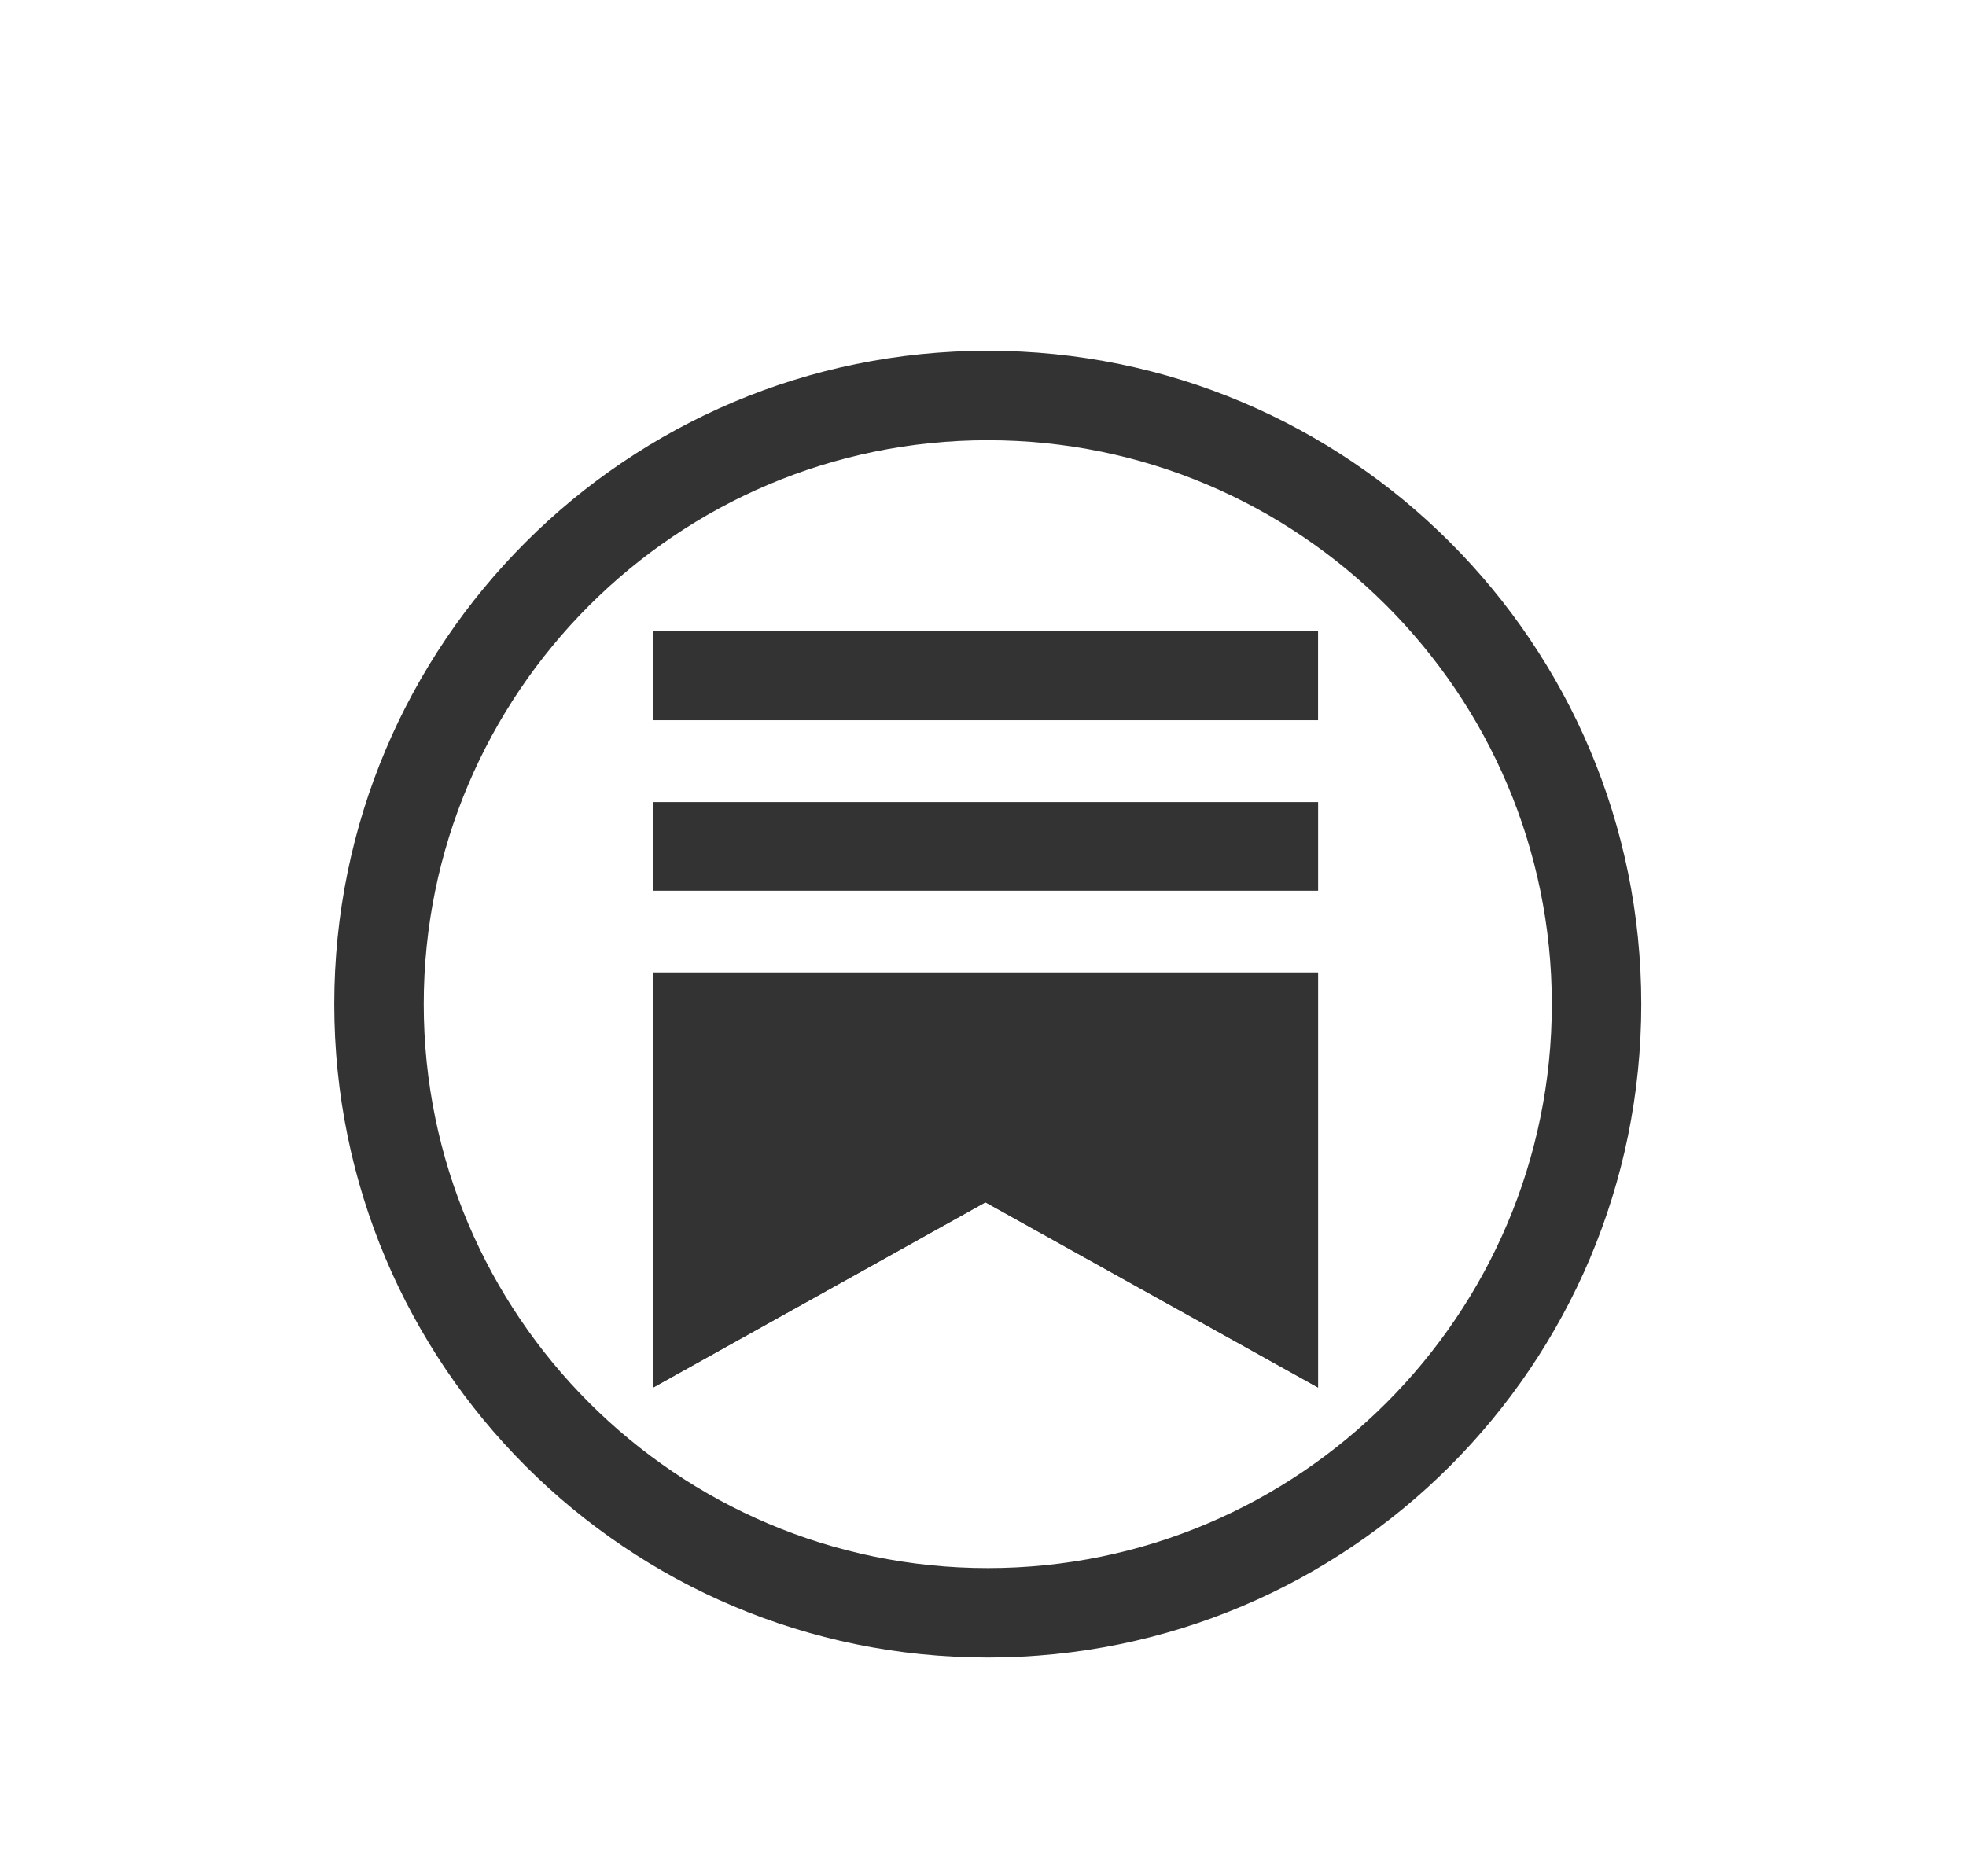
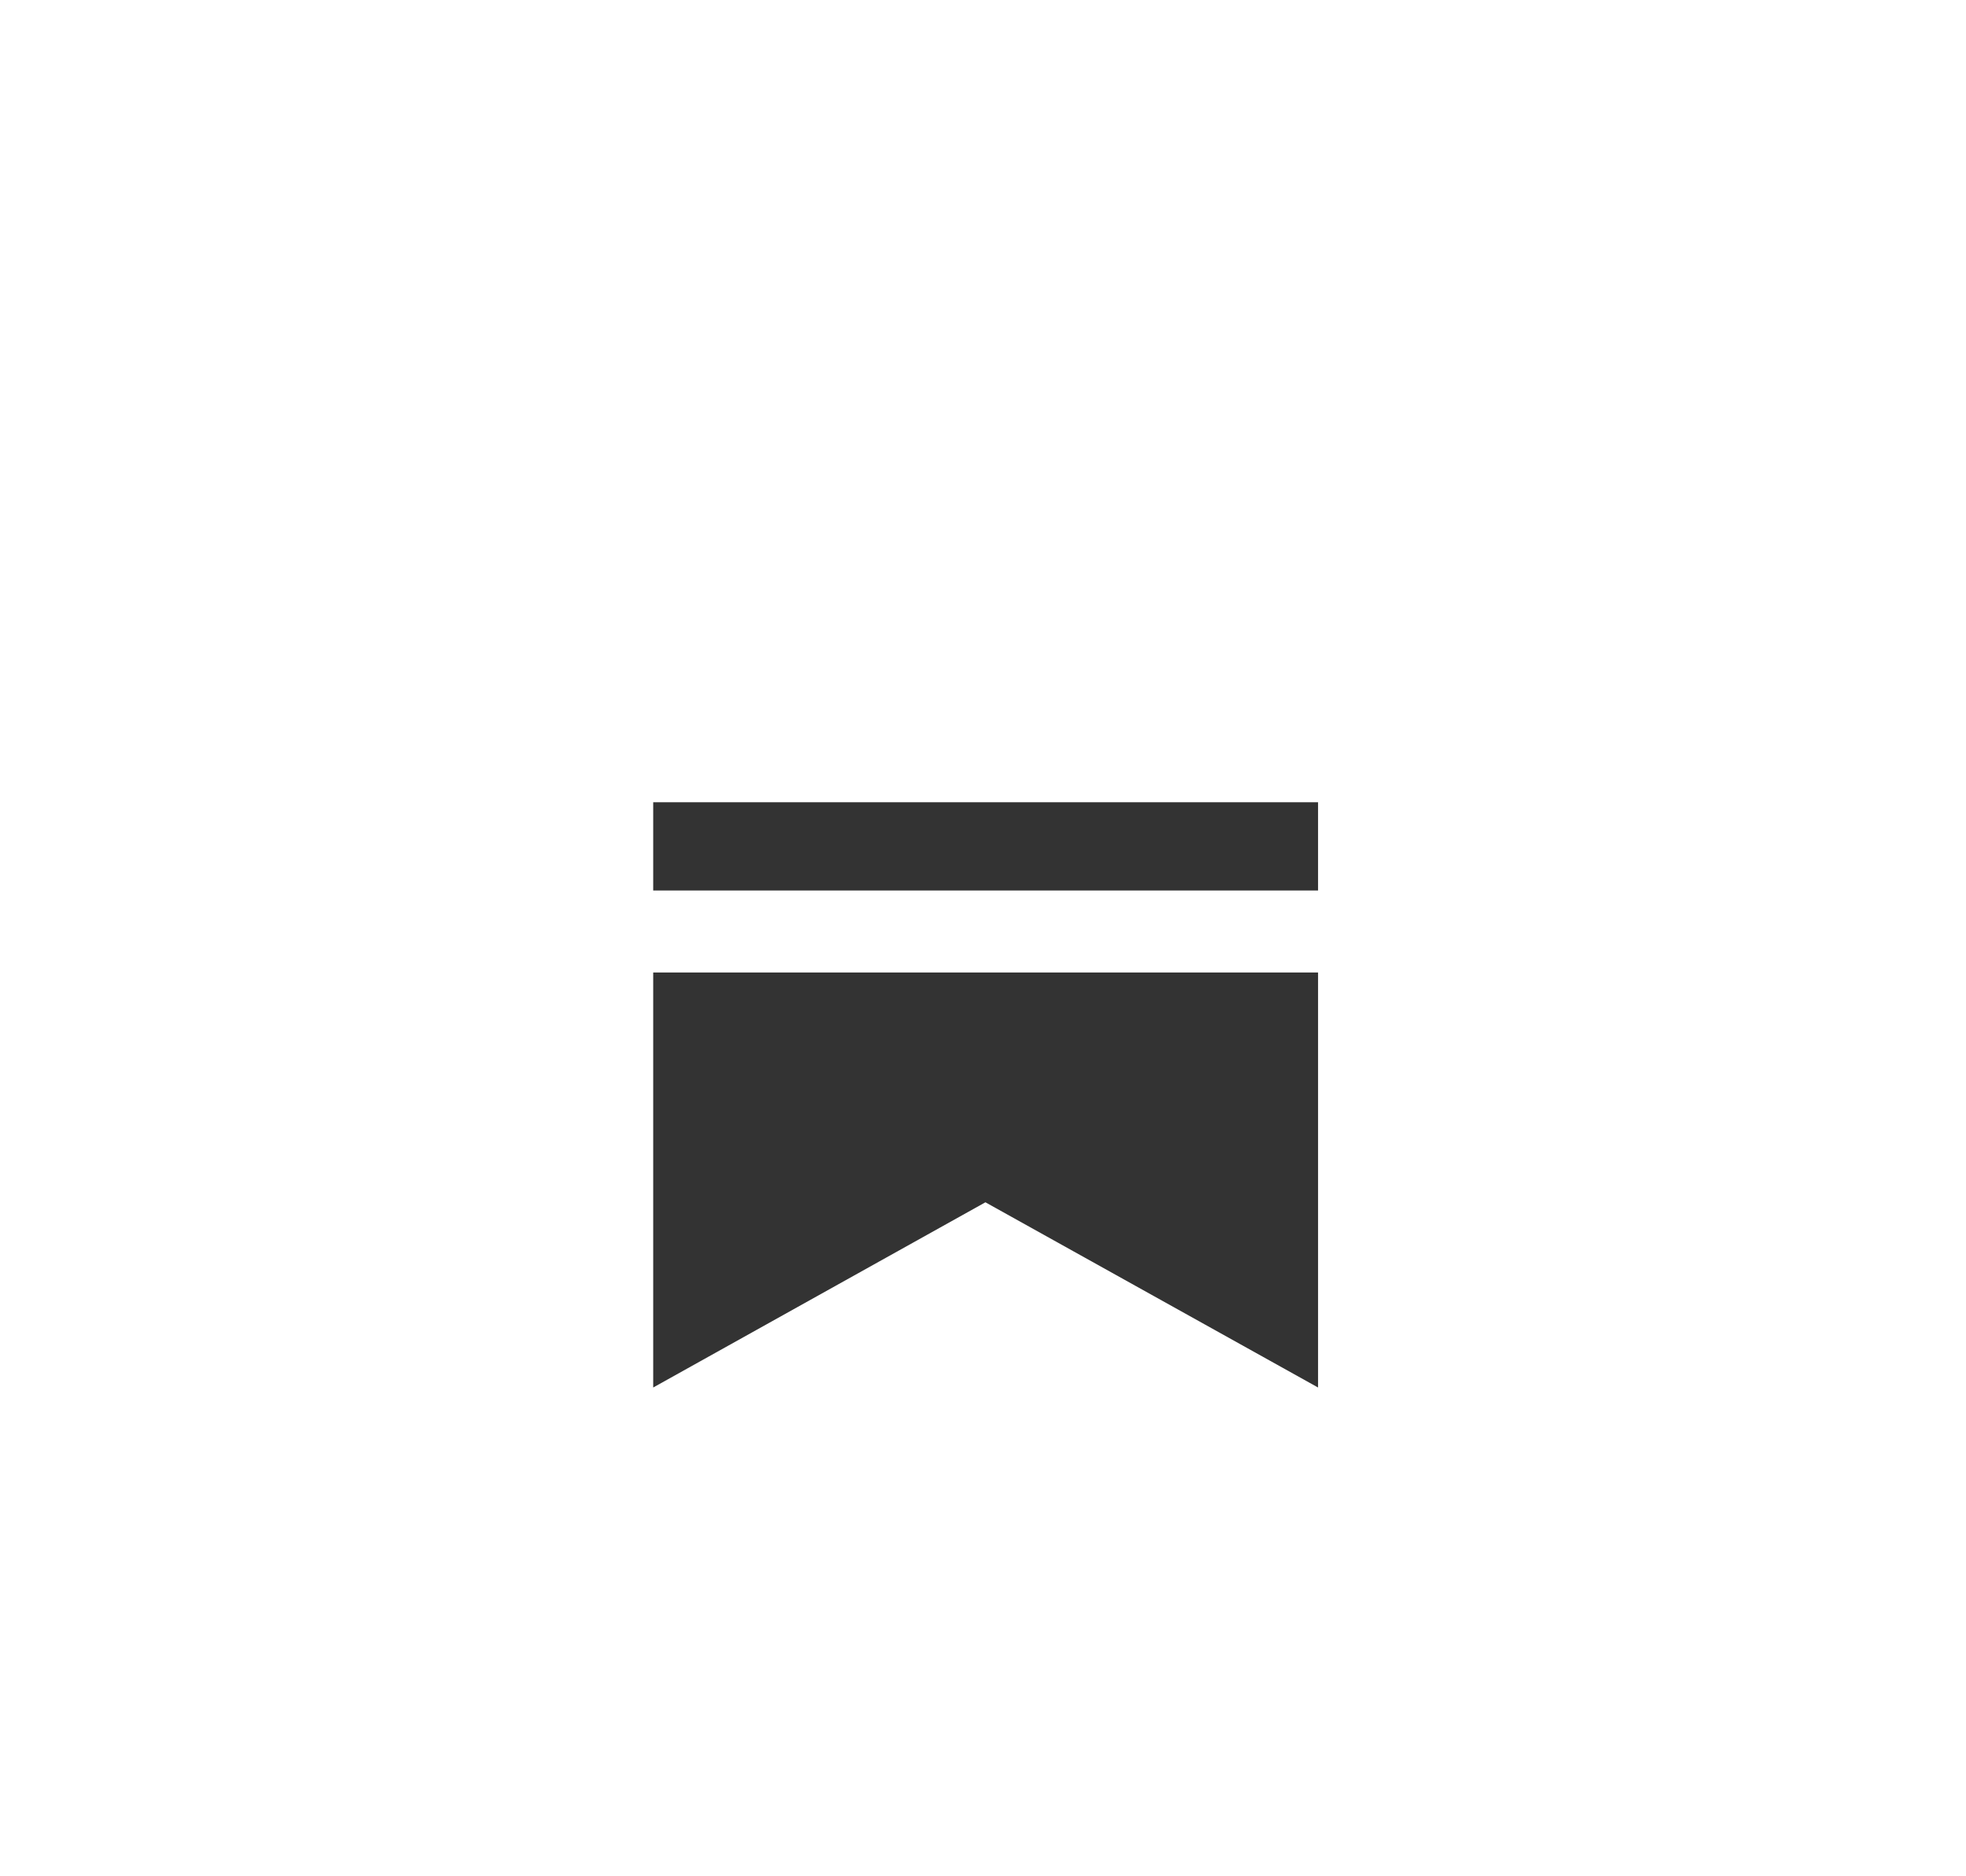
<svg xmlns="http://www.w3.org/2000/svg" id="b" viewBox="0 0 374 357">
  <defs>
    <style>.d{fill:#333;}</style>
  </defs>
-   <path class="d" d="M187.91,83.76c59.17,0,107.3,48.13,107.3,107.3s-48.13,107.3-107.3,107.3-107.3-48.14-107.3-107.3,48.13-107.3,107.3-107.3M187.91,66.74c-68.66,0-124.32,55.66-124.32,124.32s55.66,124.32,124.32,124.32,124.32-55.66,124.32-124.32-55.66-124.32-124.32-124.32h0Z" />
  <g id="c">
    <path class="d" d="M250.74,152.64h-126.48v16.8h126.48v-16.8ZM250.74,185.04h-126.48v78.96l63.2-35.24,63.28,35.24v-78.96Z" />
-     <rect class="d" x="124.26" y="120" width="126.48" height="17.04" />
-     <polygon class="d" points="250.74 185.04 250.74 264 187.46 228.76 124.26 264 124.26 185.04 250.74 185.04" />
-     <rect class="d" x="124.26" y="152.64" width="126.48" height="16.8" />
  </g>
</svg>